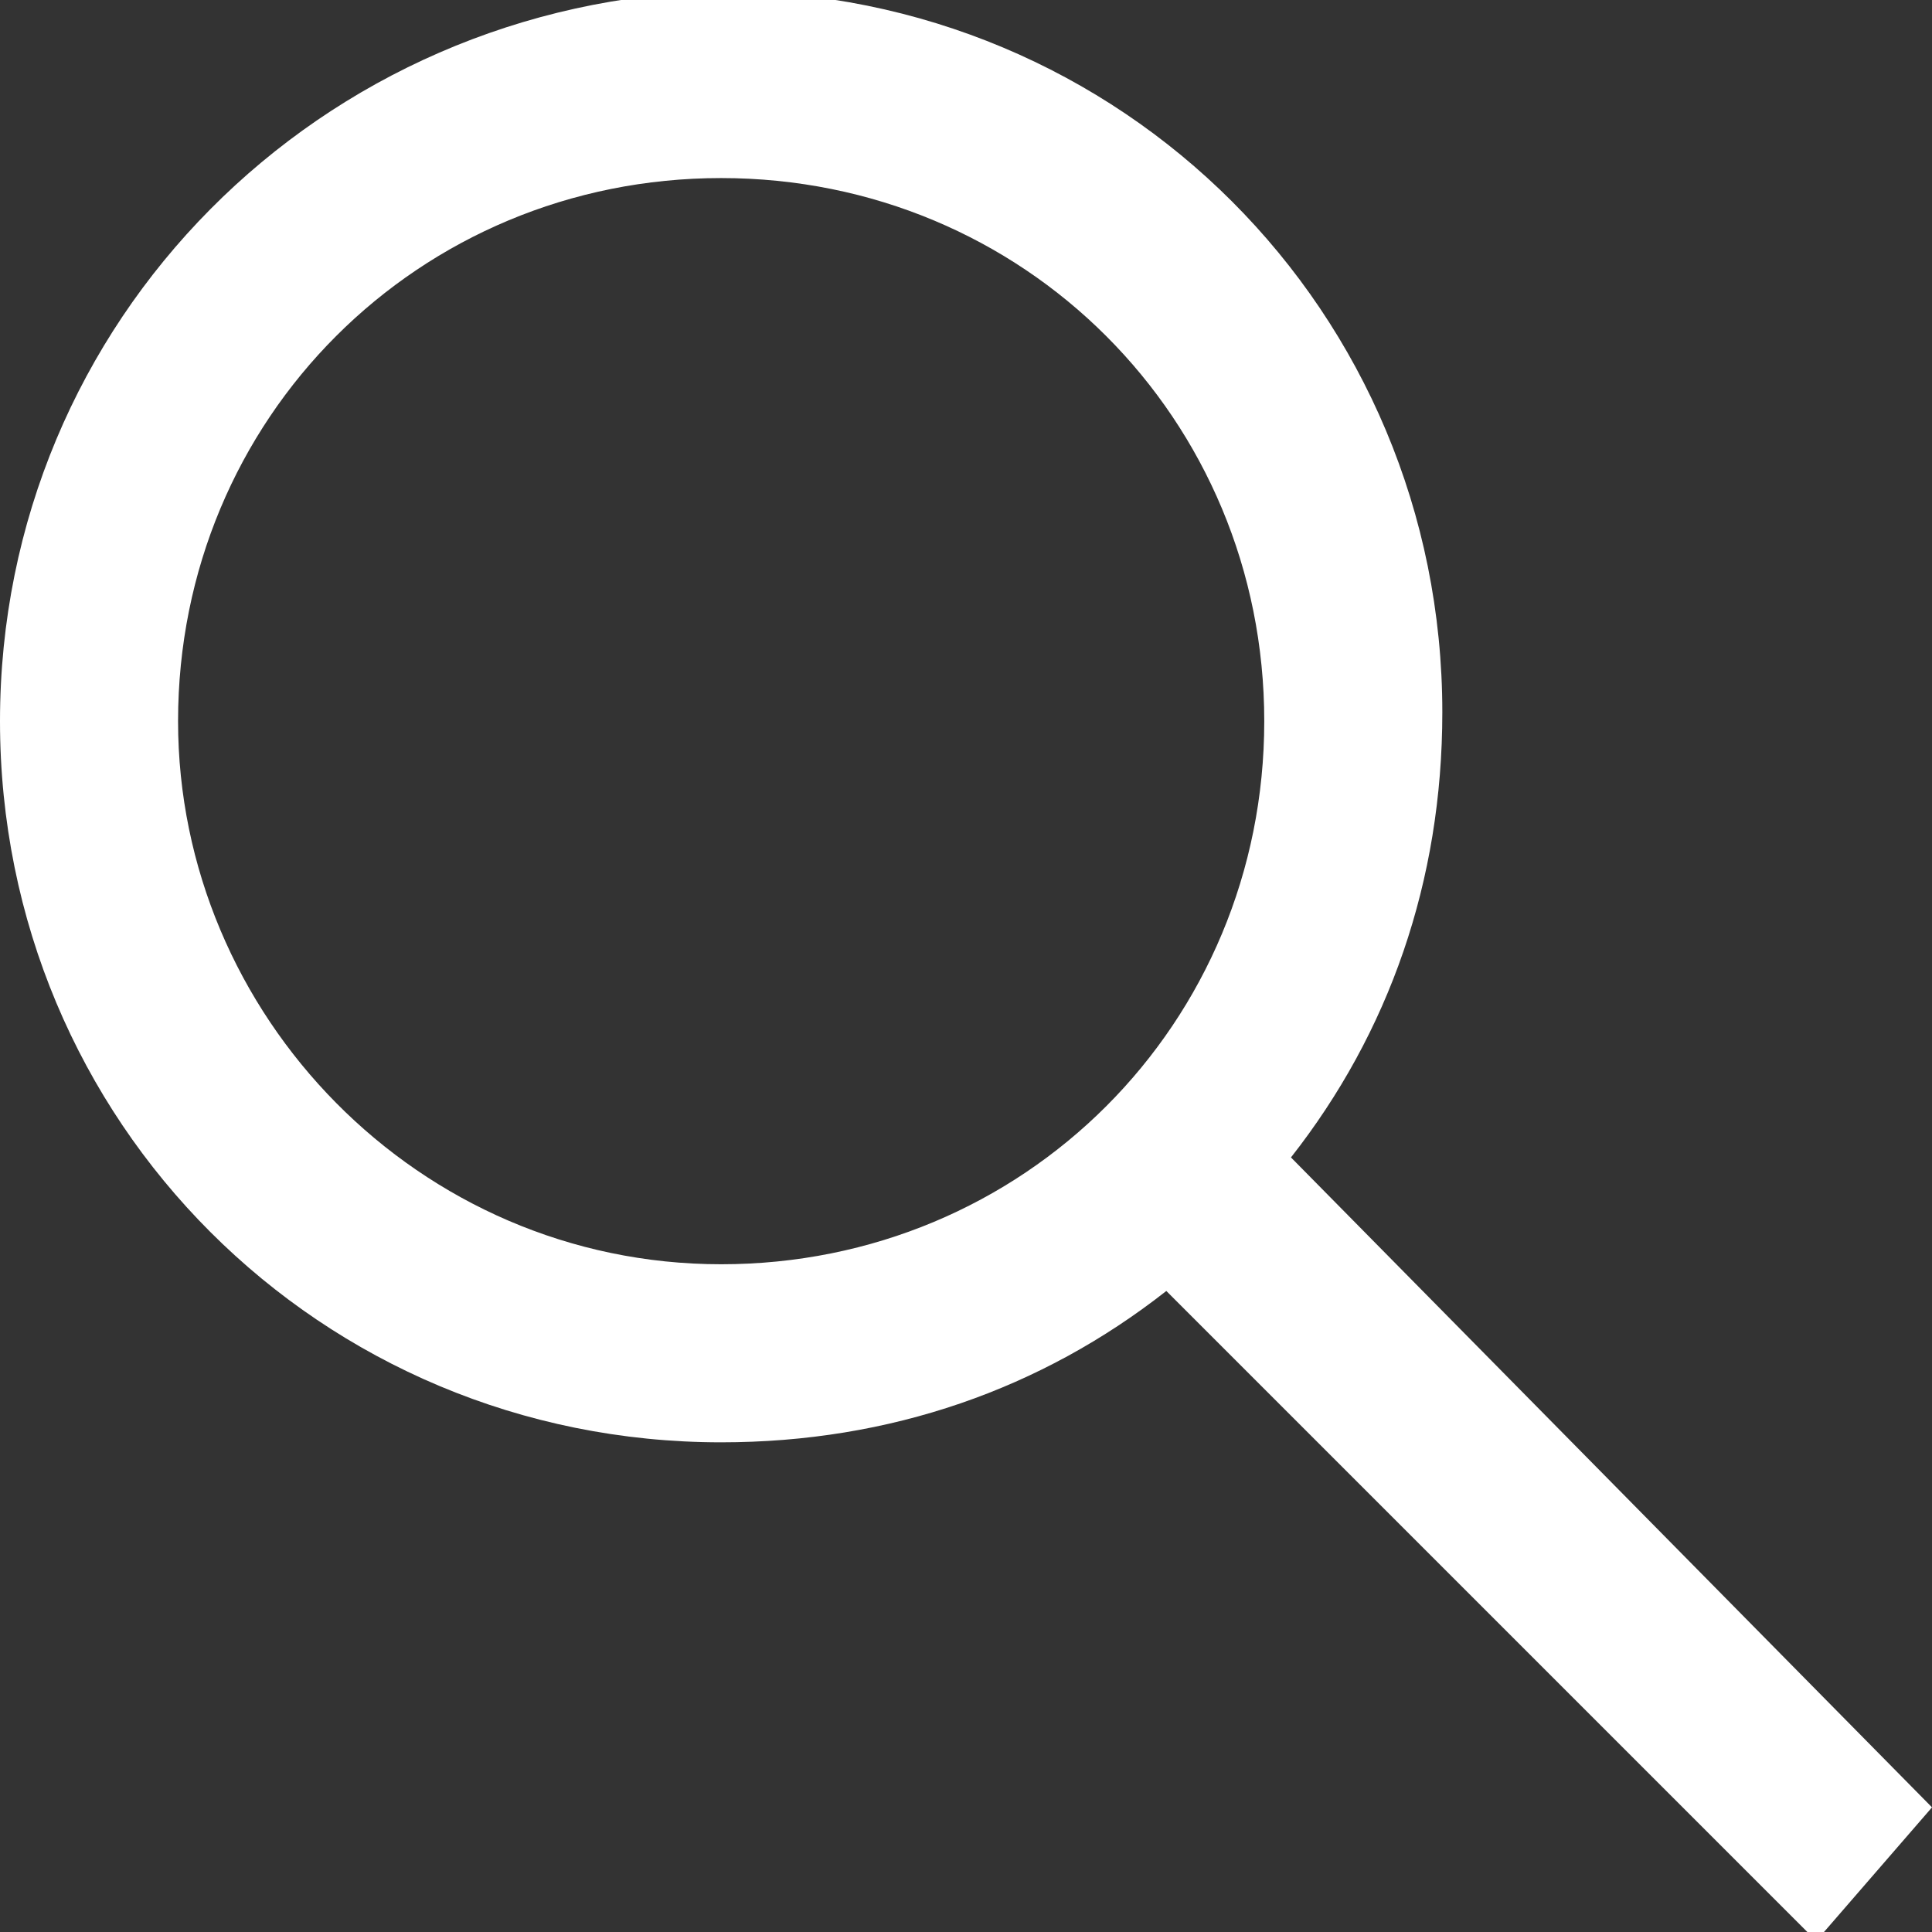
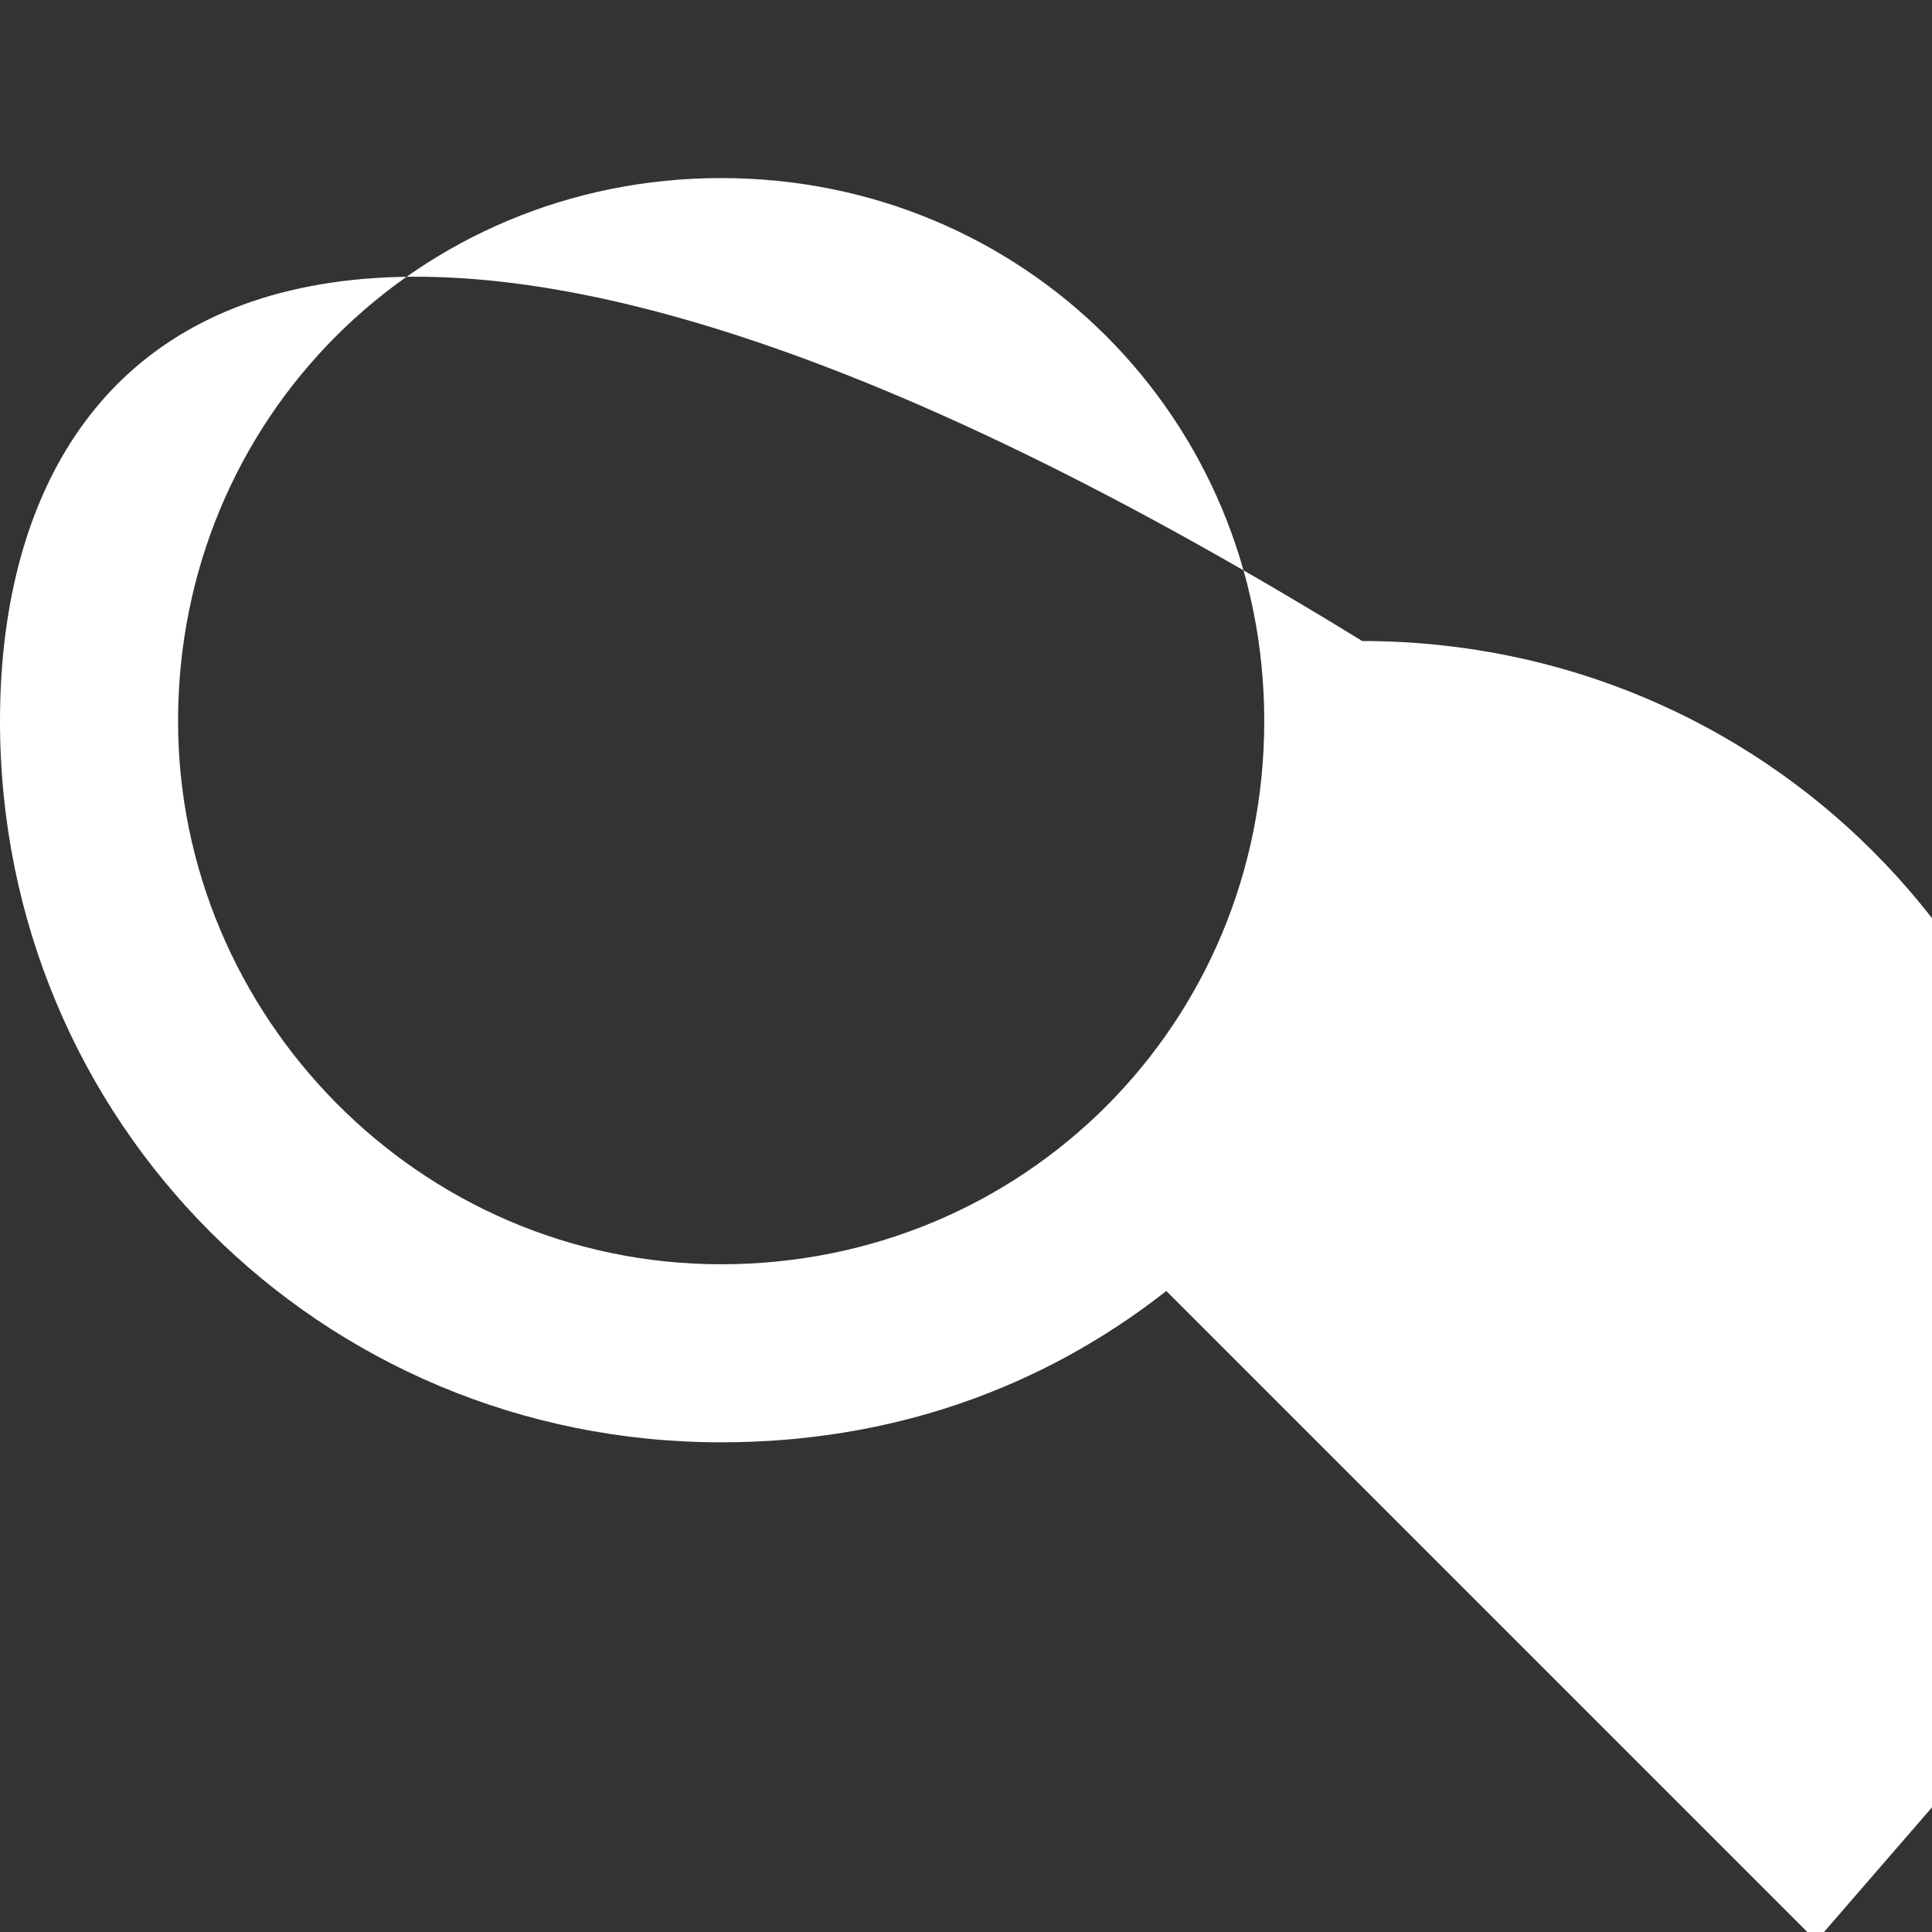
<svg xmlns="http://www.w3.org/2000/svg" version="1.1" id="Layer_1" x="0px" y="0px" viewBox="0 0 21.7 21.7" style="enable-background:new 0 0 21.7 21.7;" xml:space="preserve">
  <rect x="0" y="0" width="21.7" height="21.7" fill="#333333" stroke="none" />
  <style type="text/css">
	.st0{fill:#FFFFFF;}
</style>
-   <path class="st0" d="M21.7,20.3L14.5,13c1.1-1.4,1.7-3.1,1.7-5c0-4.5-3.6-8.1-8.1-8.1C3.6,0,0,3.6,0,8.1s3.6,8.1,8.1,8.1  c1.9,0,3.6-0.6,5-1.7l7.3,7.3L21.7,20.3z M2,8.1C2,4.7,4.7,2,8.1,2s6.1,2.7,6.1,6.1c0,3.4-2.7,6.1-6.1,6.1S2,11.4,2,8.1z" />
+   <path class="st0" d="M21.7,20.3c1.1-1.4,1.7-3.1,1.7-5c0-4.5-3.6-8.1-8.1-8.1C3.6,0,0,3.6,0,8.1s3.6,8.1,8.1,8.1  c1.9,0,3.6-0.6,5-1.7l7.3,7.3L21.7,20.3z M2,8.1C2,4.7,4.7,2,8.1,2s6.1,2.7,6.1,6.1c0,3.4-2.7,6.1-6.1,6.1S2,11.4,2,8.1z" />
</svg>